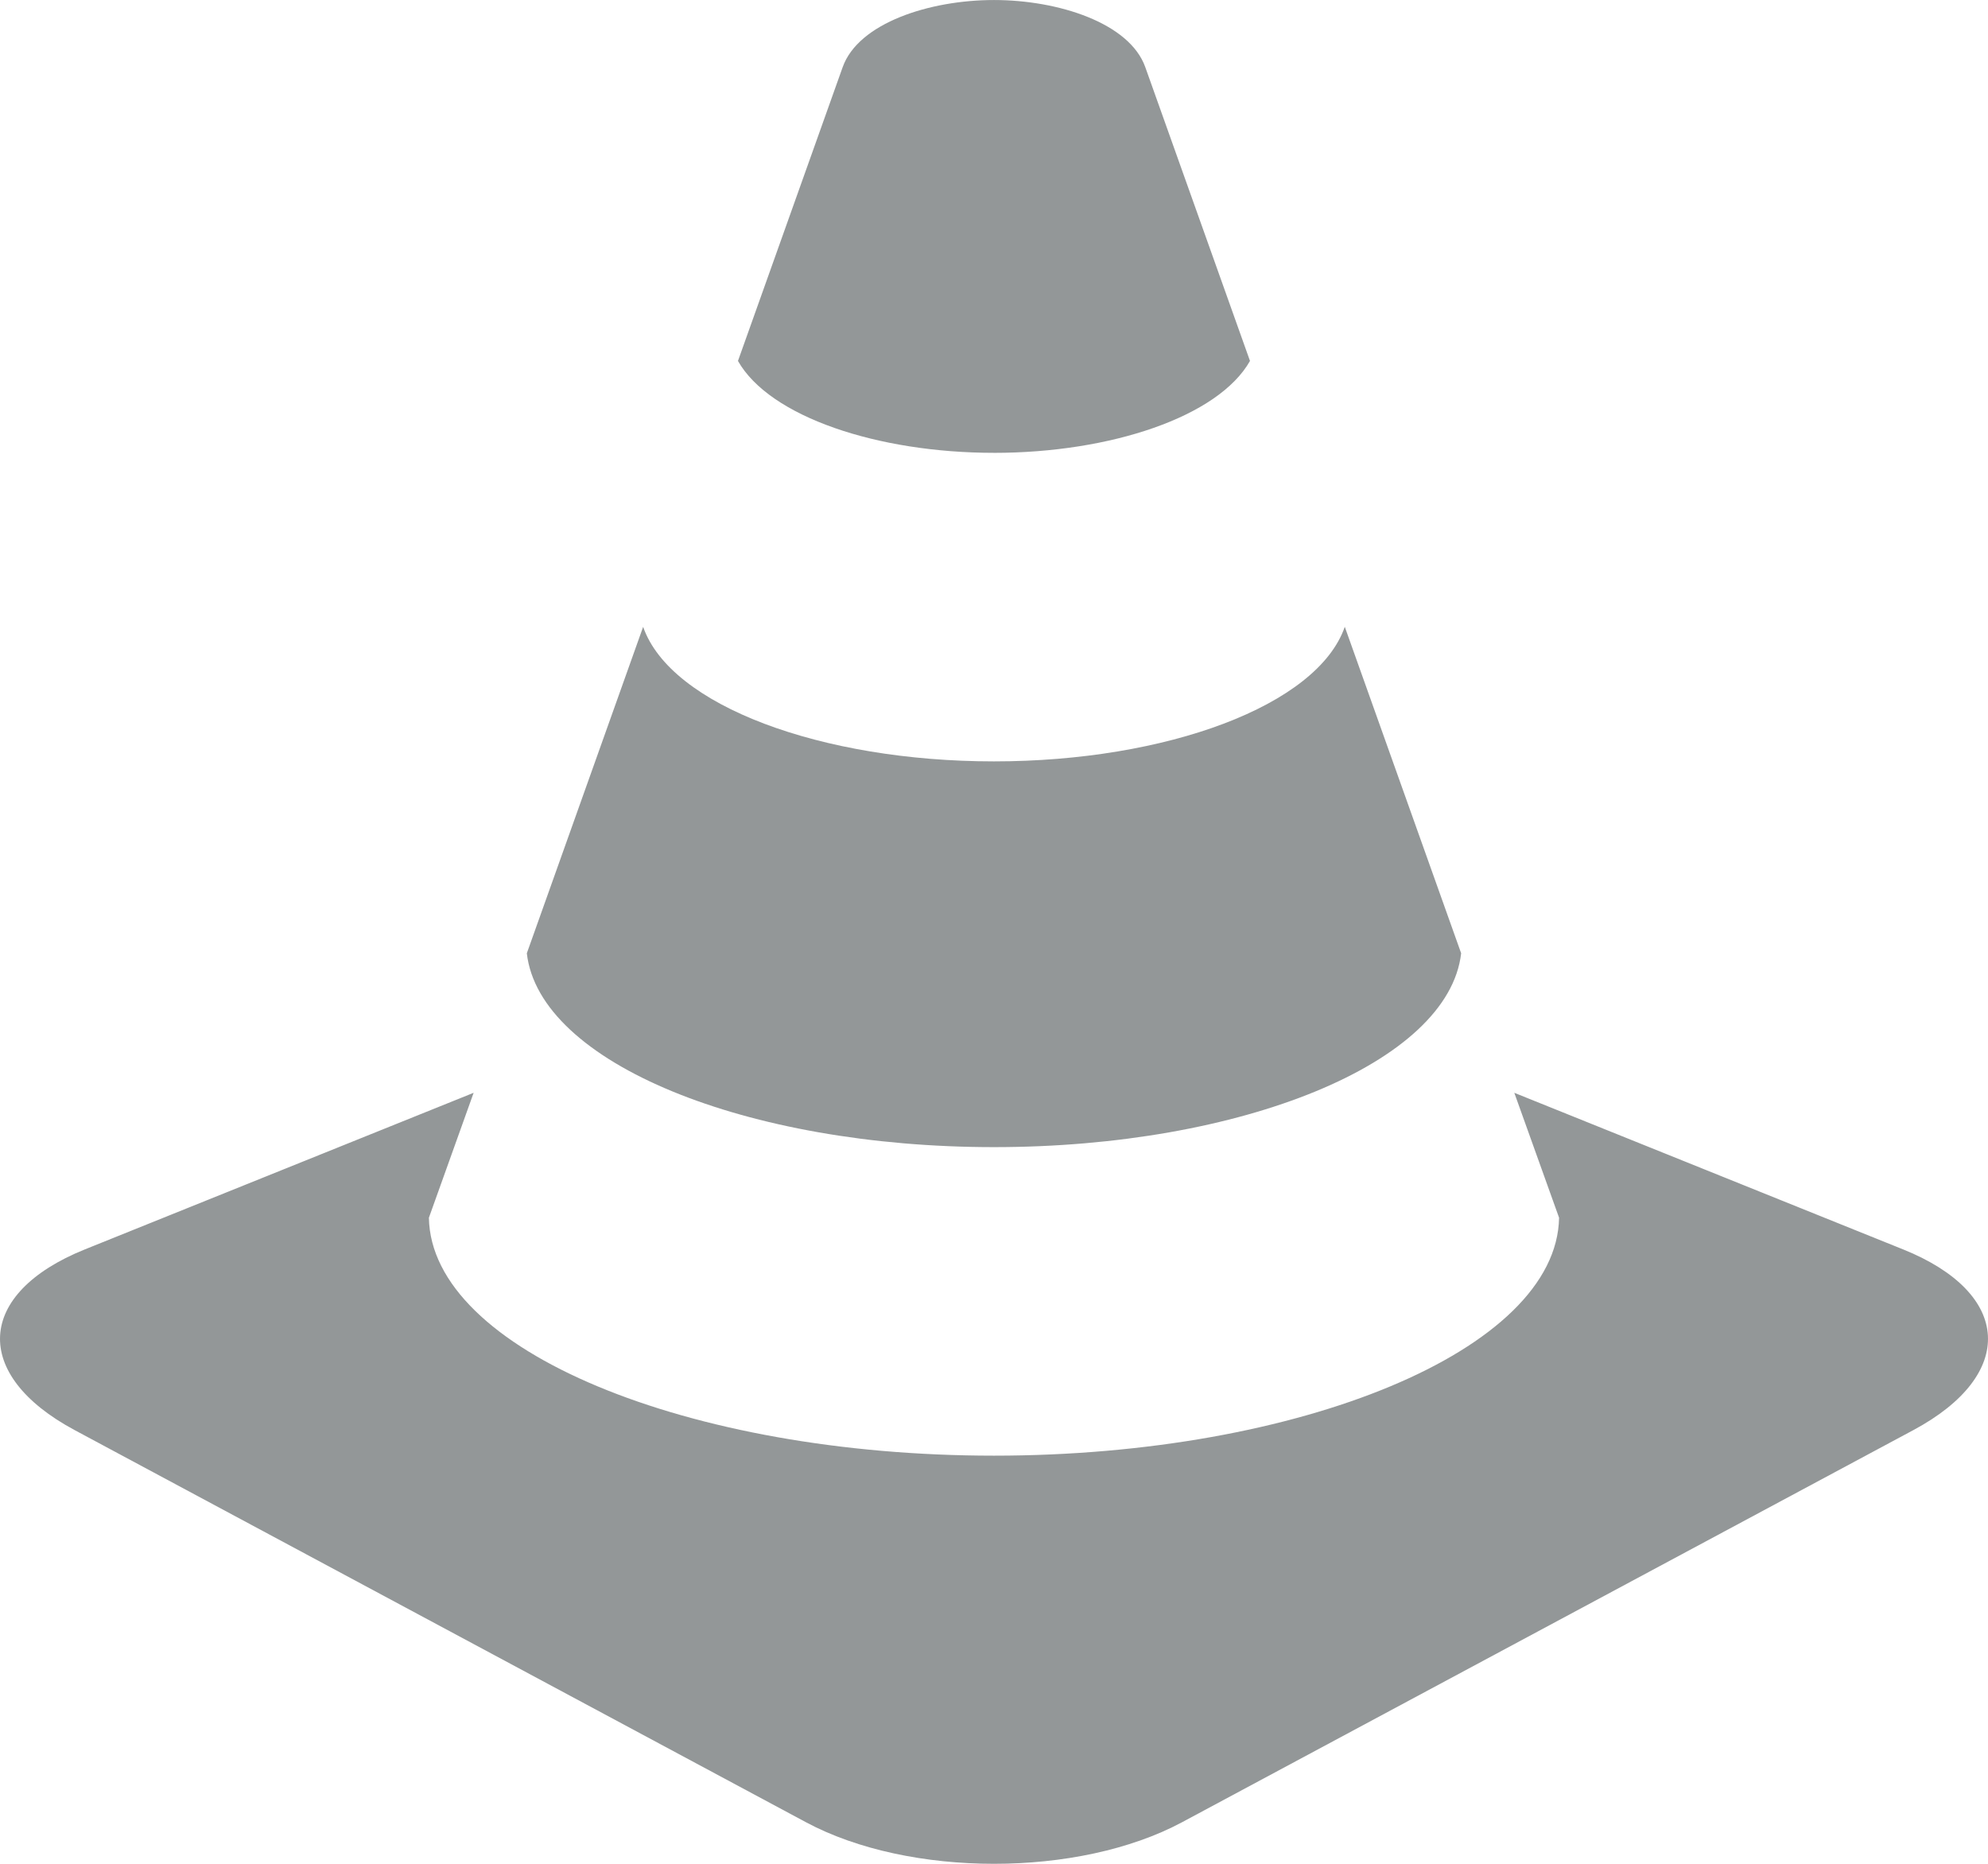
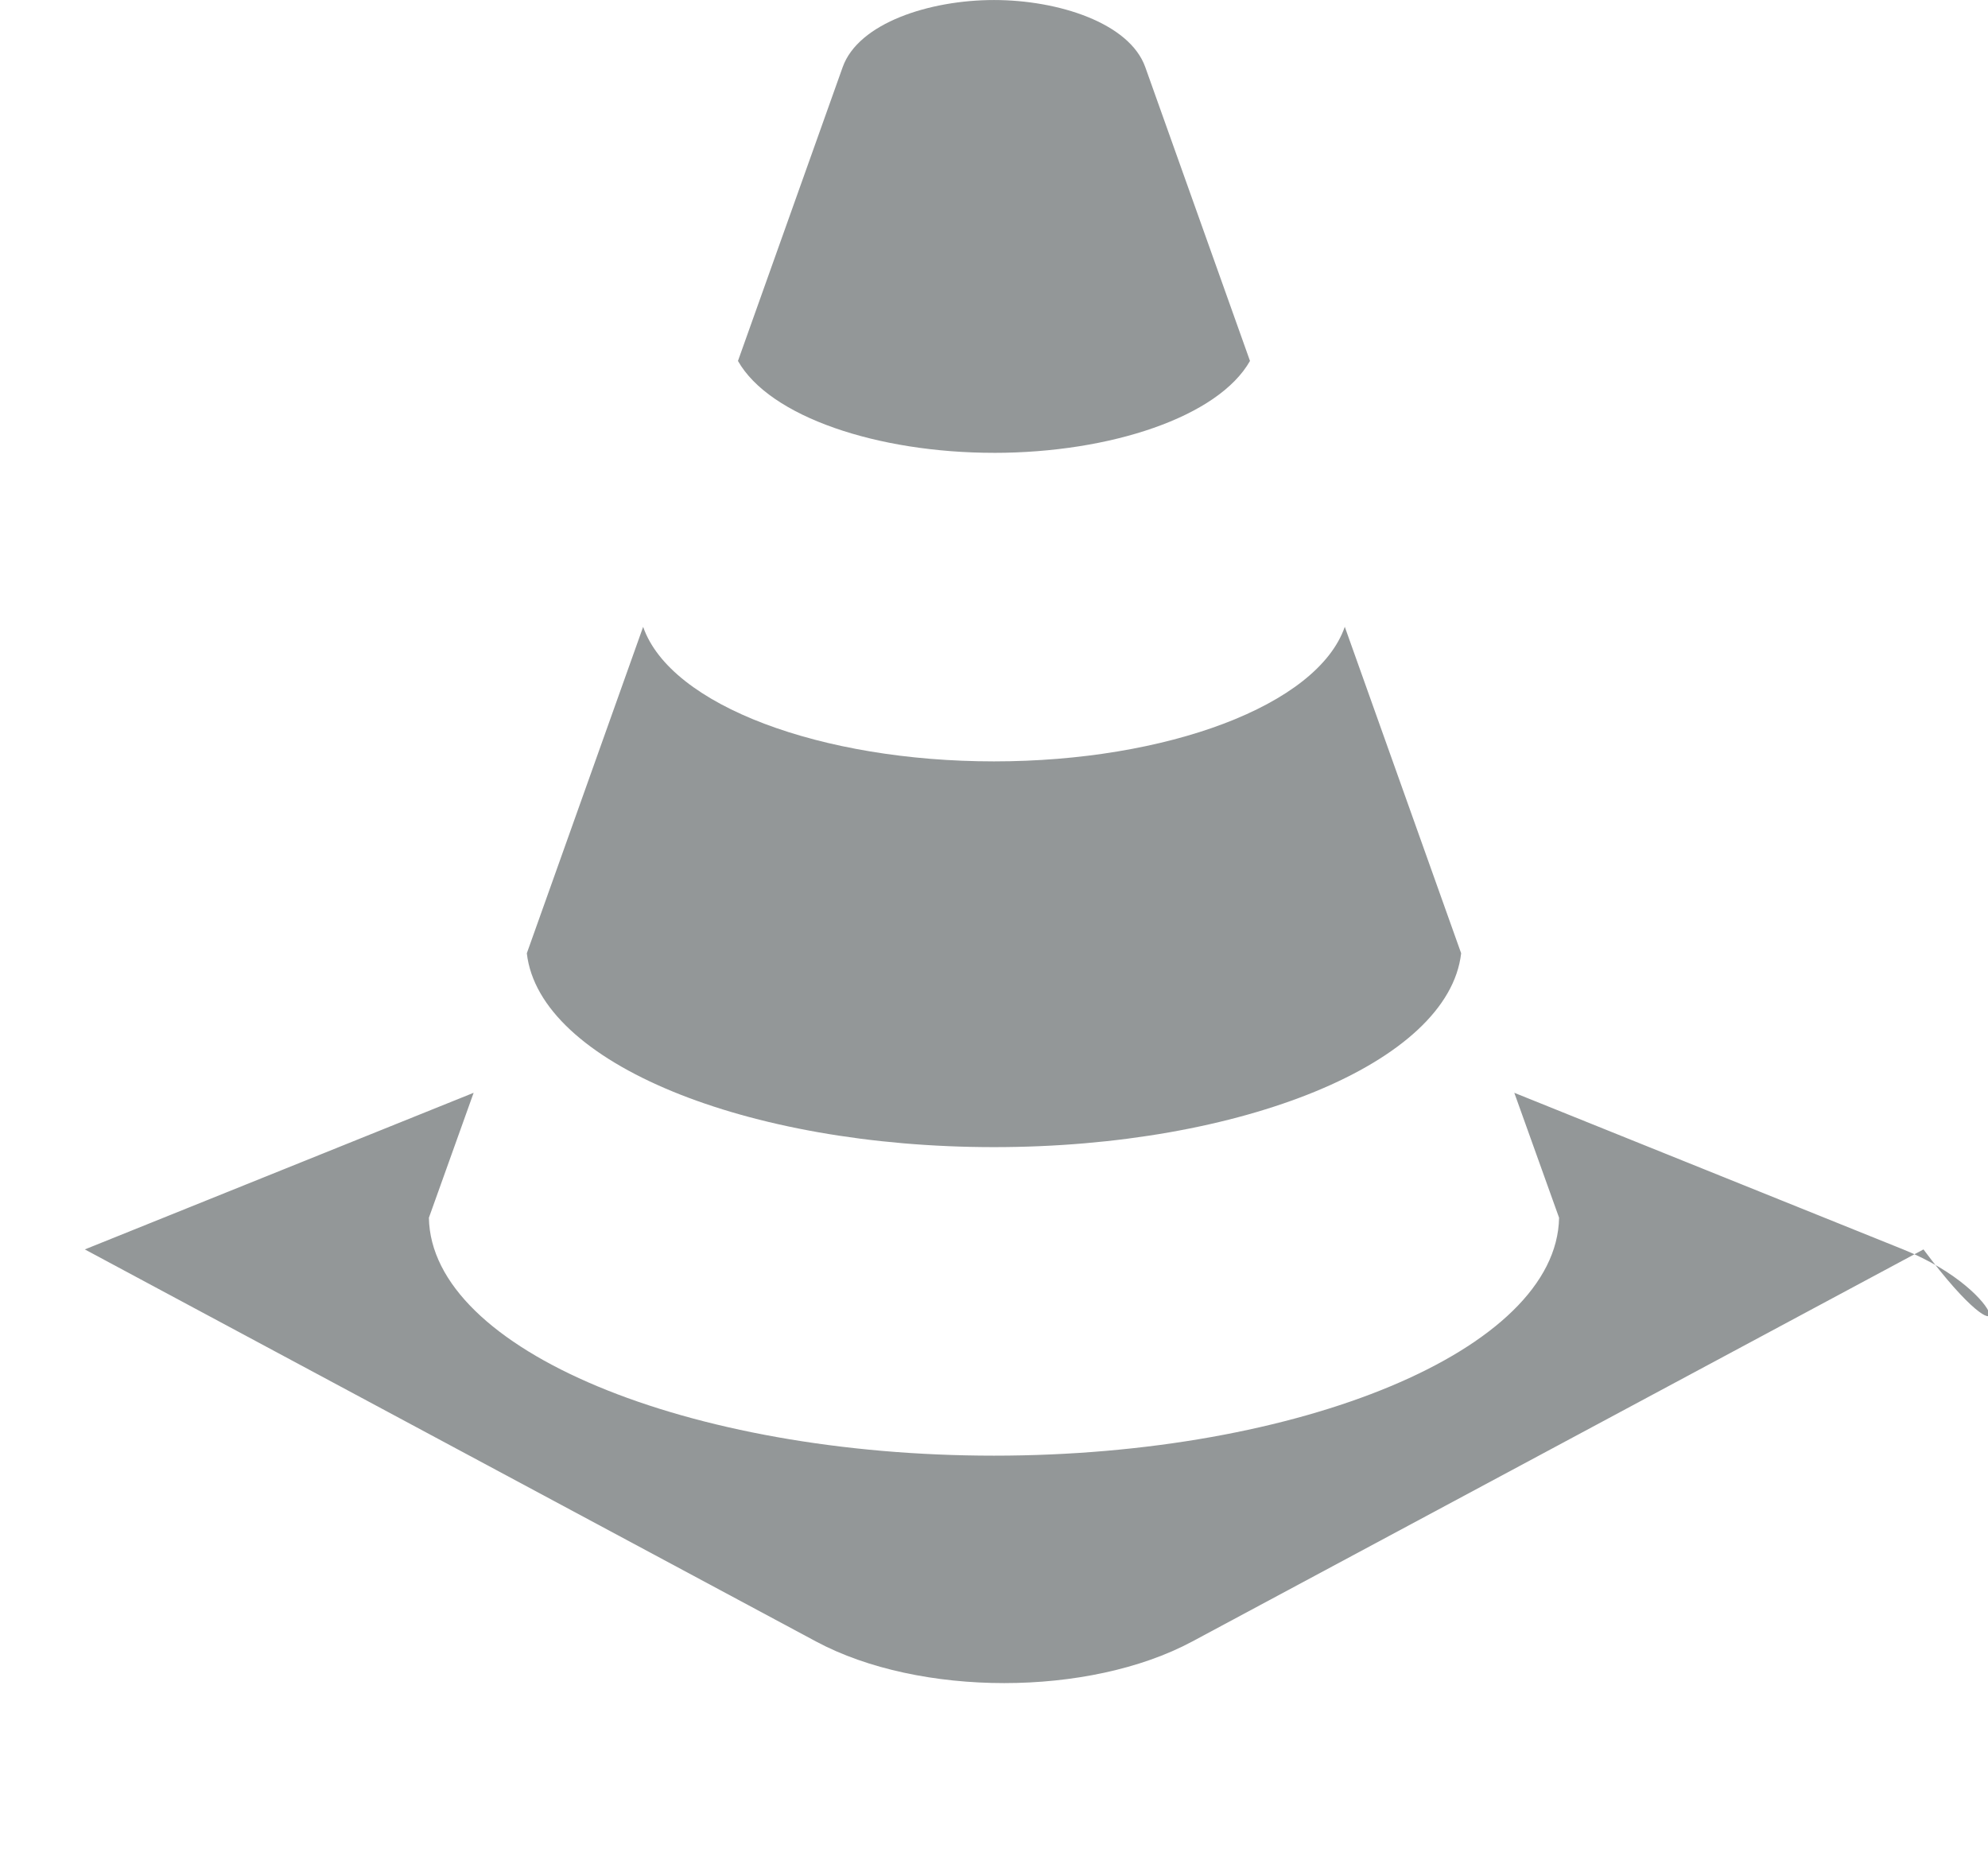
<svg xmlns="http://www.w3.org/2000/svg" id="Capa_3" data-name="Capa 3" width="90.927" height="85.244" viewBox="0 0 90.927 85.244">
  <defs>
    <style>
      .cls-1 {
        fill: #939798;
      }
    </style>
  </defs>
  <title>tiempo-quienes-somos</title>
-   <path class="cls-1" d="M3339.854,843.38c11.32,0,20.795-3.846,21.368-8.867-1.683-4.722-3.518-9.871-5.322-14.931-1.252,3.609-8.167,6.155-16.046,6.155-7.877,0-14.792-2.545-16.046-6.153-1.804,5.06-3.637,10.207-5.32,14.93C3319.061,839.533,3328.535,843.38,3339.854,843.38Zm0-31.754c5.32,0,10.263-1.647,11.71-4.204-1.994-5.6-3.707-10.405-4.789-13.437-0.72-2.021-3.979-3.07-6.92-3.07s-6.201,1.049-6.921,3.07c-1.08,3.032-2.793,7.837-4.789,13.437C3329.591,809.979,3334.536,811.625,3339.854,811.625Zm41.584,36.432-17.785-7.163,2.048,5.714c-0.104,6.056-11.86,10.882-25.847,10.882-13.985,0-25.743-4.826-25.845-10.882l2.046-5.714-17.783,7.163c-4.985,2.009-5.194,5.729-.464,8.265l33.447,17.934c4.73,2.535,12.472,2.535,17.202,0l33.447-17.934C3386.633,853.787,3386.424,850.067,3381.439,848.058Z" transform="translate(-3294.392 -790.914)" />
+   <path class="cls-1" d="M3339.854,843.38c11.32,0,20.795-3.846,21.368-8.867-1.683-4.722-3.518-9.871-5.322-14.931-1.252,3.609-8.167,6.155-16.046,6.155-7.877,0-14.792-2.545-16.046-6.153-1.804,5.06-3.637,10.207-5.32,14.93C3319.061,839.533,3328.535,843.38,3339.854,843.38Zm0-31.754c5.32,0,10.263-1.647,11.71-4.204-1.994-5.6-3.707-10.405-4.789-13.437-0.72-2.021-3.979-3.07-6.92-3.07s-6.201,1.049-6.921,3.07c-1.08,3.032-2.793,7.837-4.789,13.437C3329.591,809.979,3334.536,811.625,3339.854,811.625Zm41.584,36.432-17.785-7.163,2.048,5.714c-0.104,6.056-11.86,10.882-25.847,10.882-13.985,0-25.743-4.826-25.845-10.882l2.046-5.714-17.783,7.163l33.447,17.934c4.73,2.535,12.472,2.535,17.202,0l33.447-17.934C3386.633,853.787,3386.424,850.067,3381.439,848.058Z" transform="translate(-3294.392 -790.914)" />
</svg>